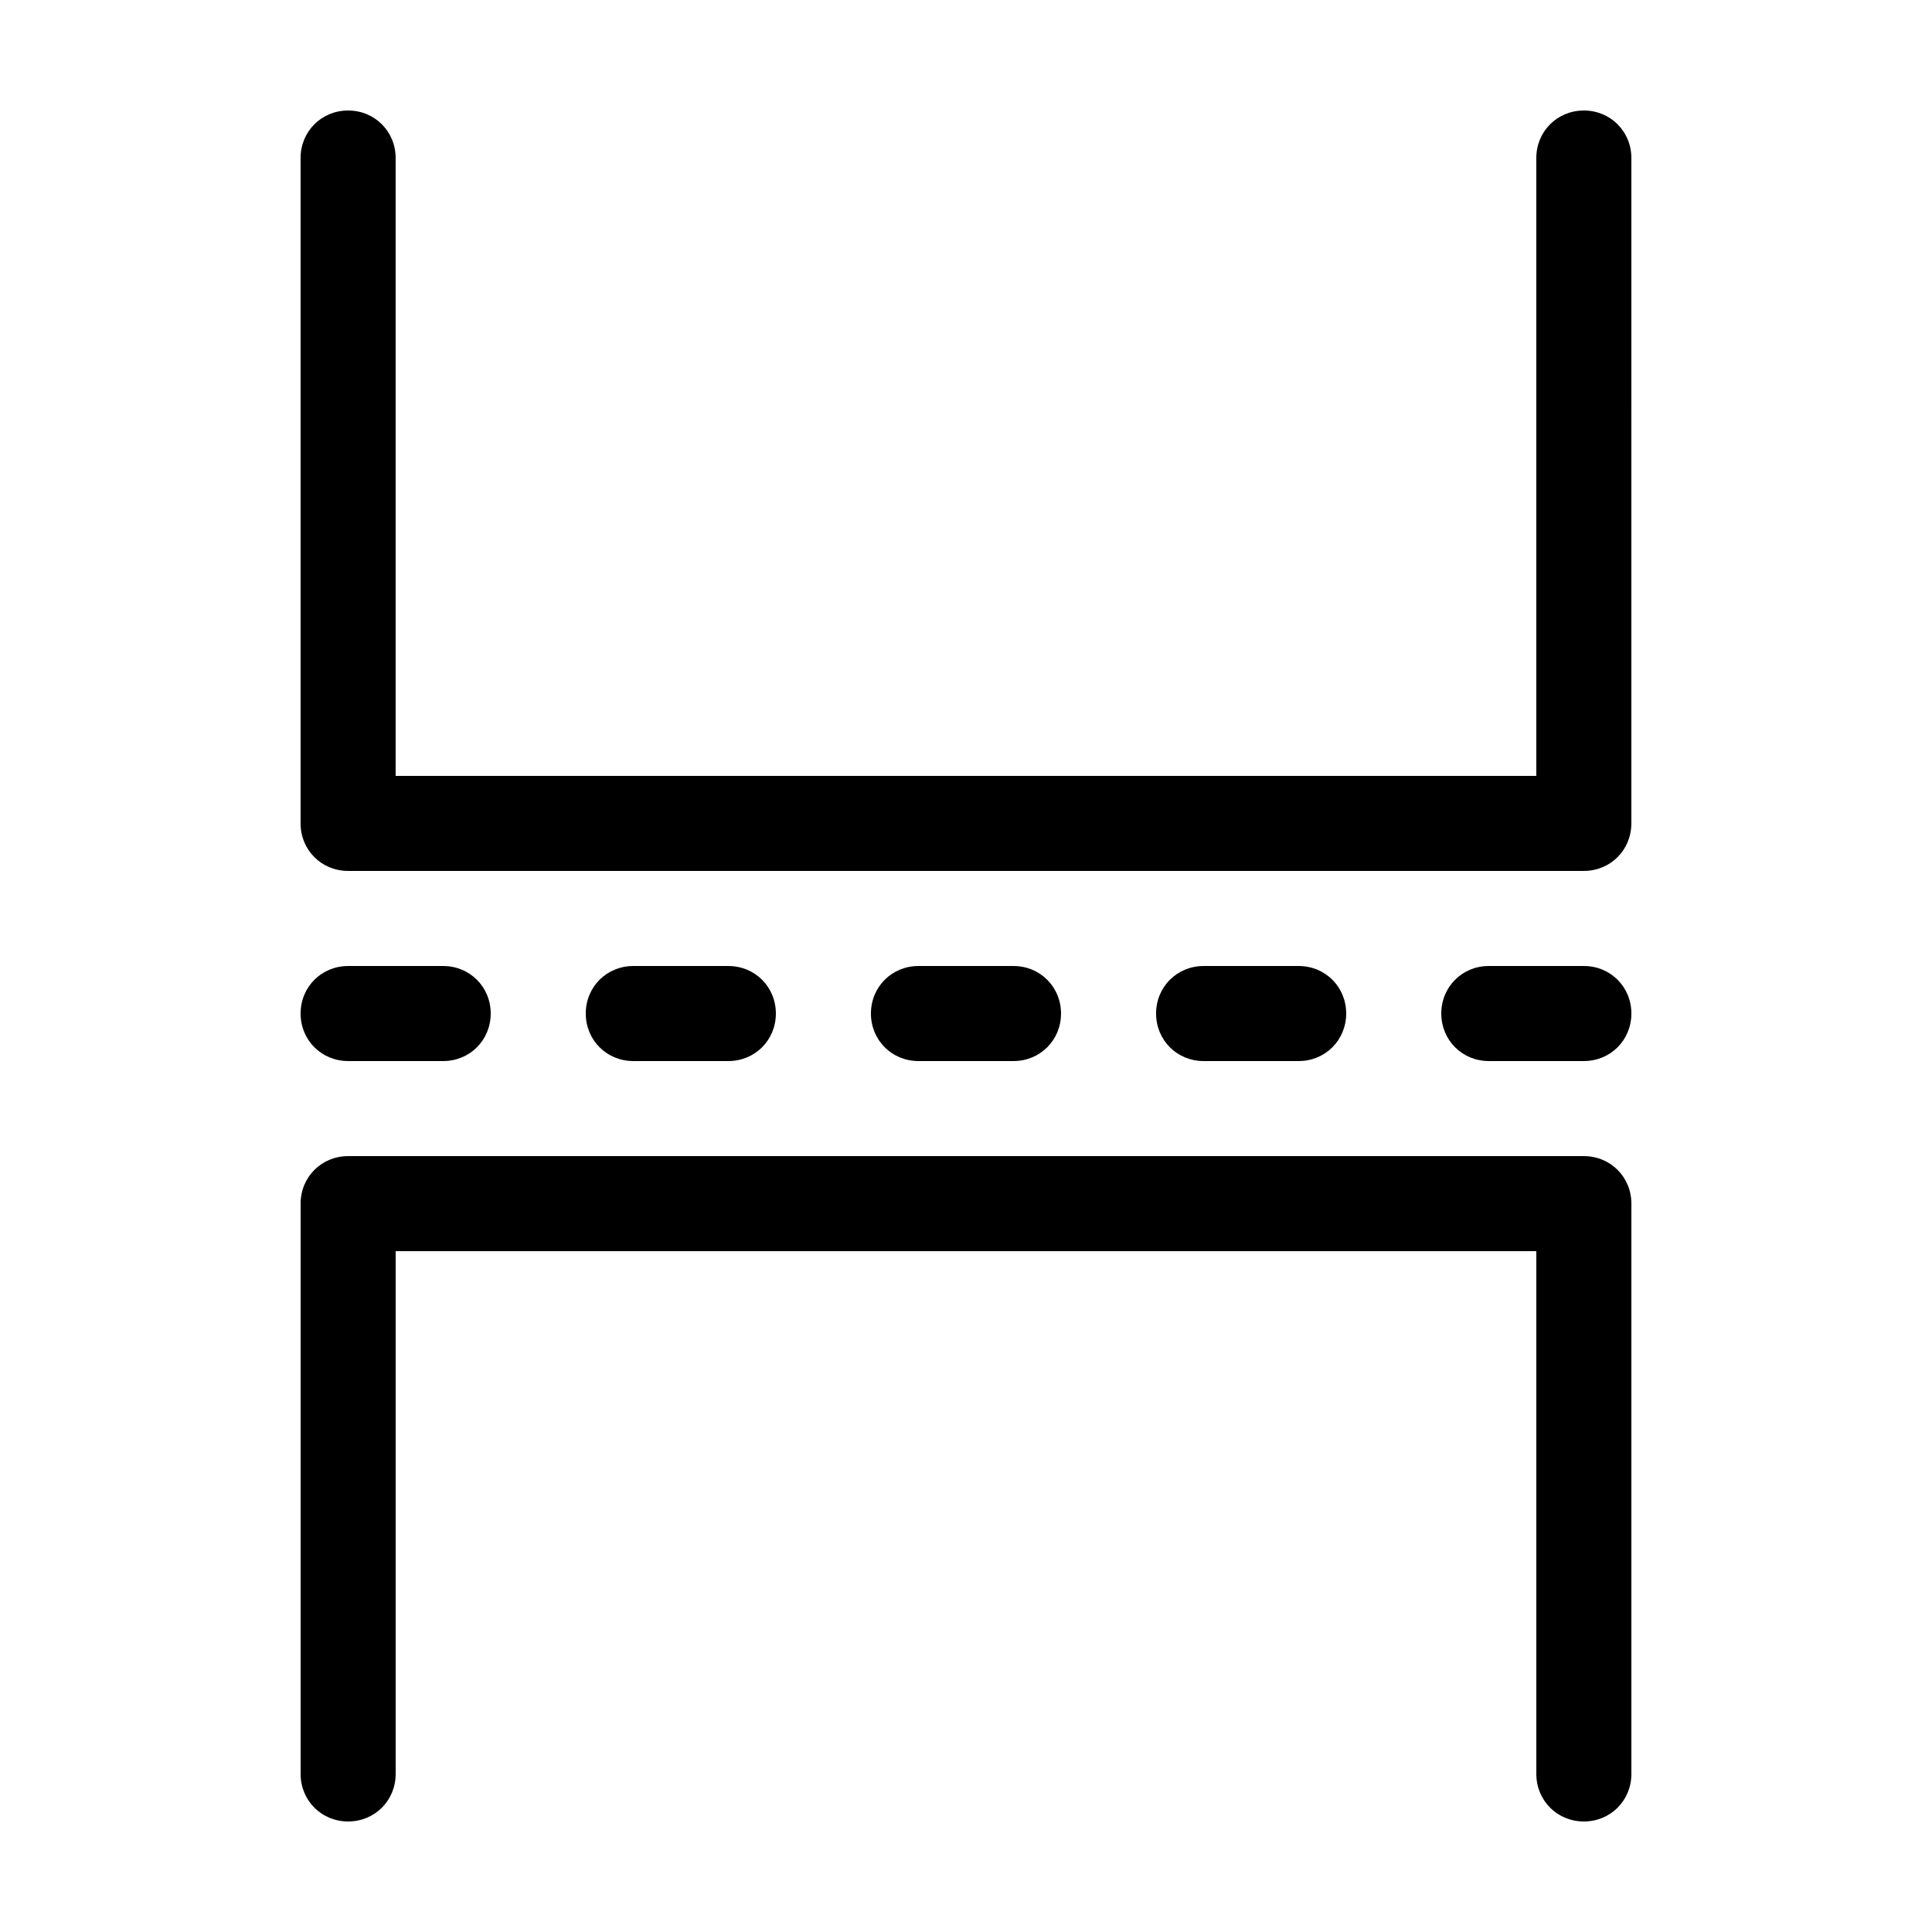
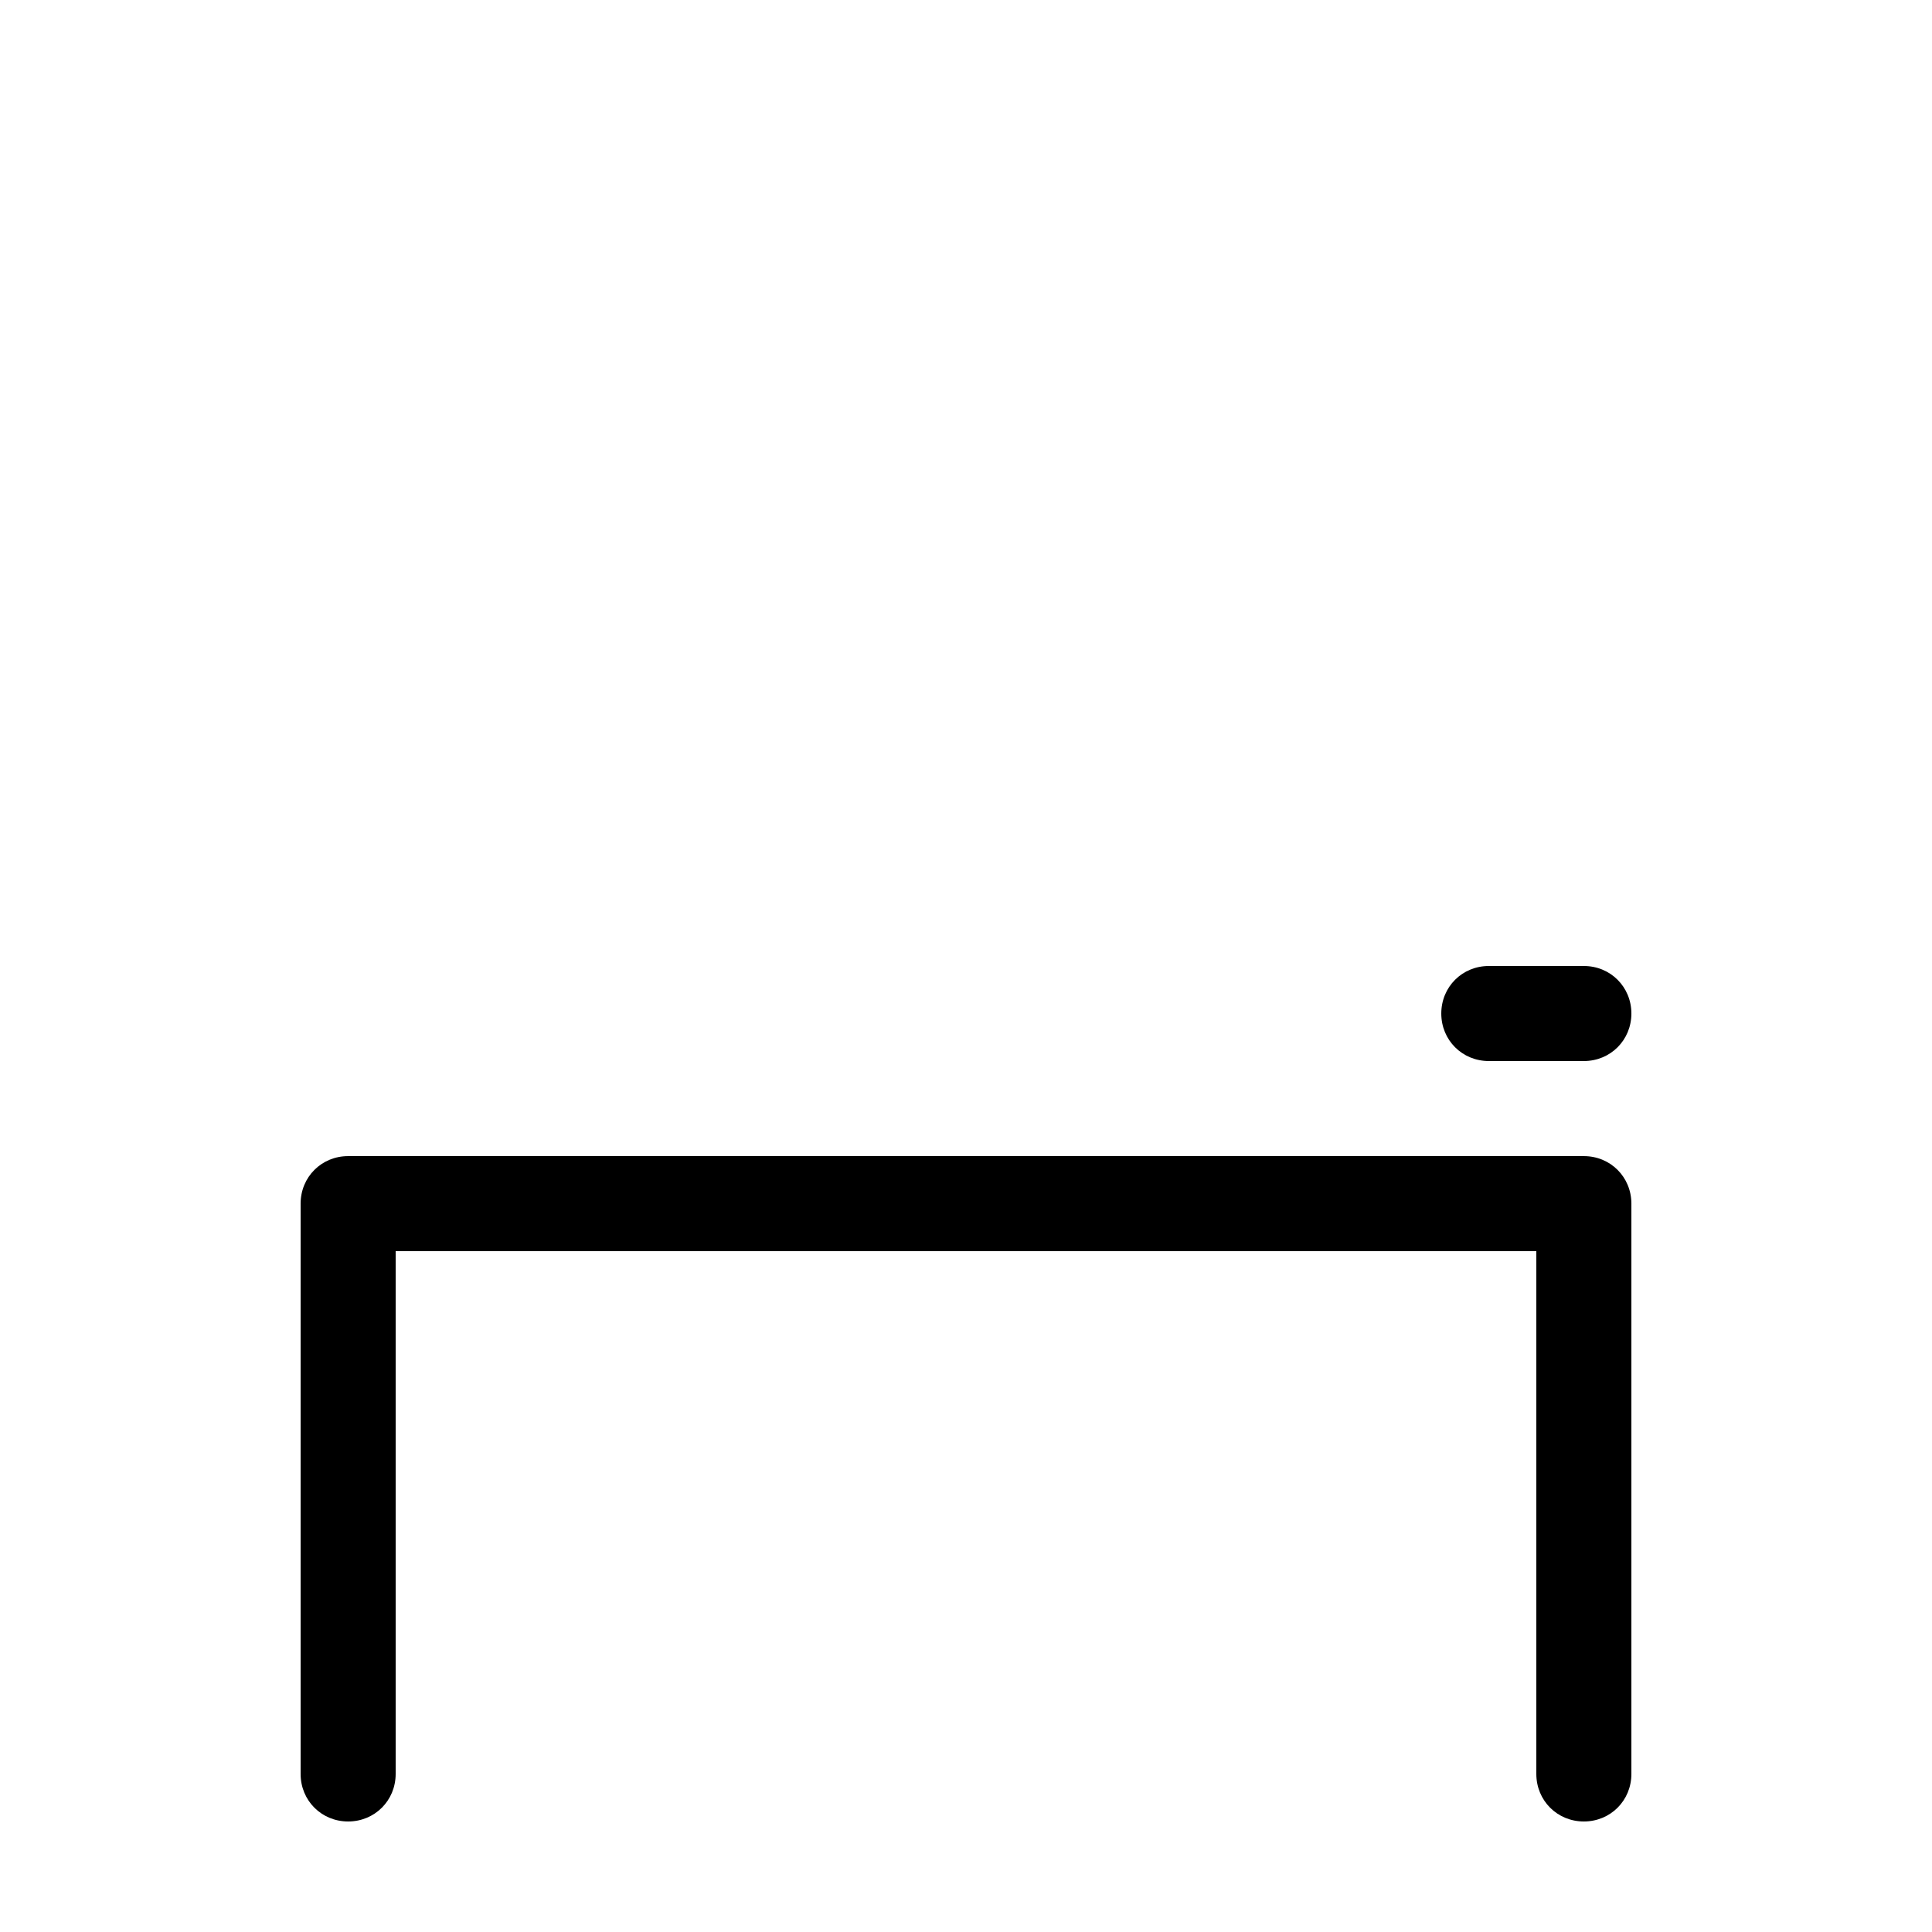
<svg xmlns="http://www.w3.org/2000/svg" fill="#000000" width="800px" height="800px" version="1.1" viewBox="144 144 512 512">
  <g>
-     <path d="m576.33 185.88c0-7.055-5.543-12.594-12.594-12.594-7.055 0-12.598 5.539-12.598 12.594v163.74h-302.29v-163.74c0-7.055-5.543-12.594-12.594-12.594-7.055 0-12.598 5.539-12.598 12.594v176.33c0 7.055 5.543 12.594 12.594 12.594h327.48c7.055 0 12.594-5.543 12.594-12.594z" />
    <path d="m563.74 626.71c7.055 0 12.594-5.543 12.594-12.594v-151.14c0-7.055-5.543-12.594-12.594-12.594h-327.48c-7.055 0-12.594 5.543-12.594 12.594v151.14c0 7.055 5.543 12.594 12.594 12.594 7.055 0 12.594-5.543 12.594-12.594v-138.55h302.29v138.55c0 7.055 5.543 12.594 12.598 12.594z" />
-     <path d="m412.59 425.19c7.055 0 12.594-5.543 12.594-12.594 0-7.055-5.539-12.594-12.594-12.594h-25.191c-7.055 0-12.594 5.543-12.594 12.594 0 7.055 5.543 12.594 12.594 12.594z" />
-     <path d="m337.02 425.19c7.055 0 12.594-5.543 12.594-12.594 0-7.055-5.543-12.594-12.594-12.594h-25.191c-7.055 0-12.594 5.543-12.594 12.594 0 7.055 5.543 12.594 12.594 12.594z" />
-     <path d="m236.26 425.19h25.191c7.055 0 12.594-5.543 12.594-12.594 0-7.055-5.543-12.594-12.598-12.594h-25.191c-7.055 0-12.594 5.543-12.594 12.594 0 7.055 5.543 12.594 12.598 12.594z" />
    <path d="m563.74 400h-25.191c-7.055 0-12.594 5.543-12.594 12.594 0 7.055 5.543 12.594 12.594 12.594h25.191c7.055 0 12.594-5.543 12.594-12.594 0-7.055-5.543-12.594-12.594-12.594z" />
-     <path d="m488.16 425.19c7.055 0 12.594-5.543 12.594-12.594 0.004-7.055-5.539-12.594-12.594-12.594h-25.191c-7.055 0-12.594 5.543-12.594 12.594 0 7.055 5.543 12.594 12.594 12.594z" />
  </g>
</svg>